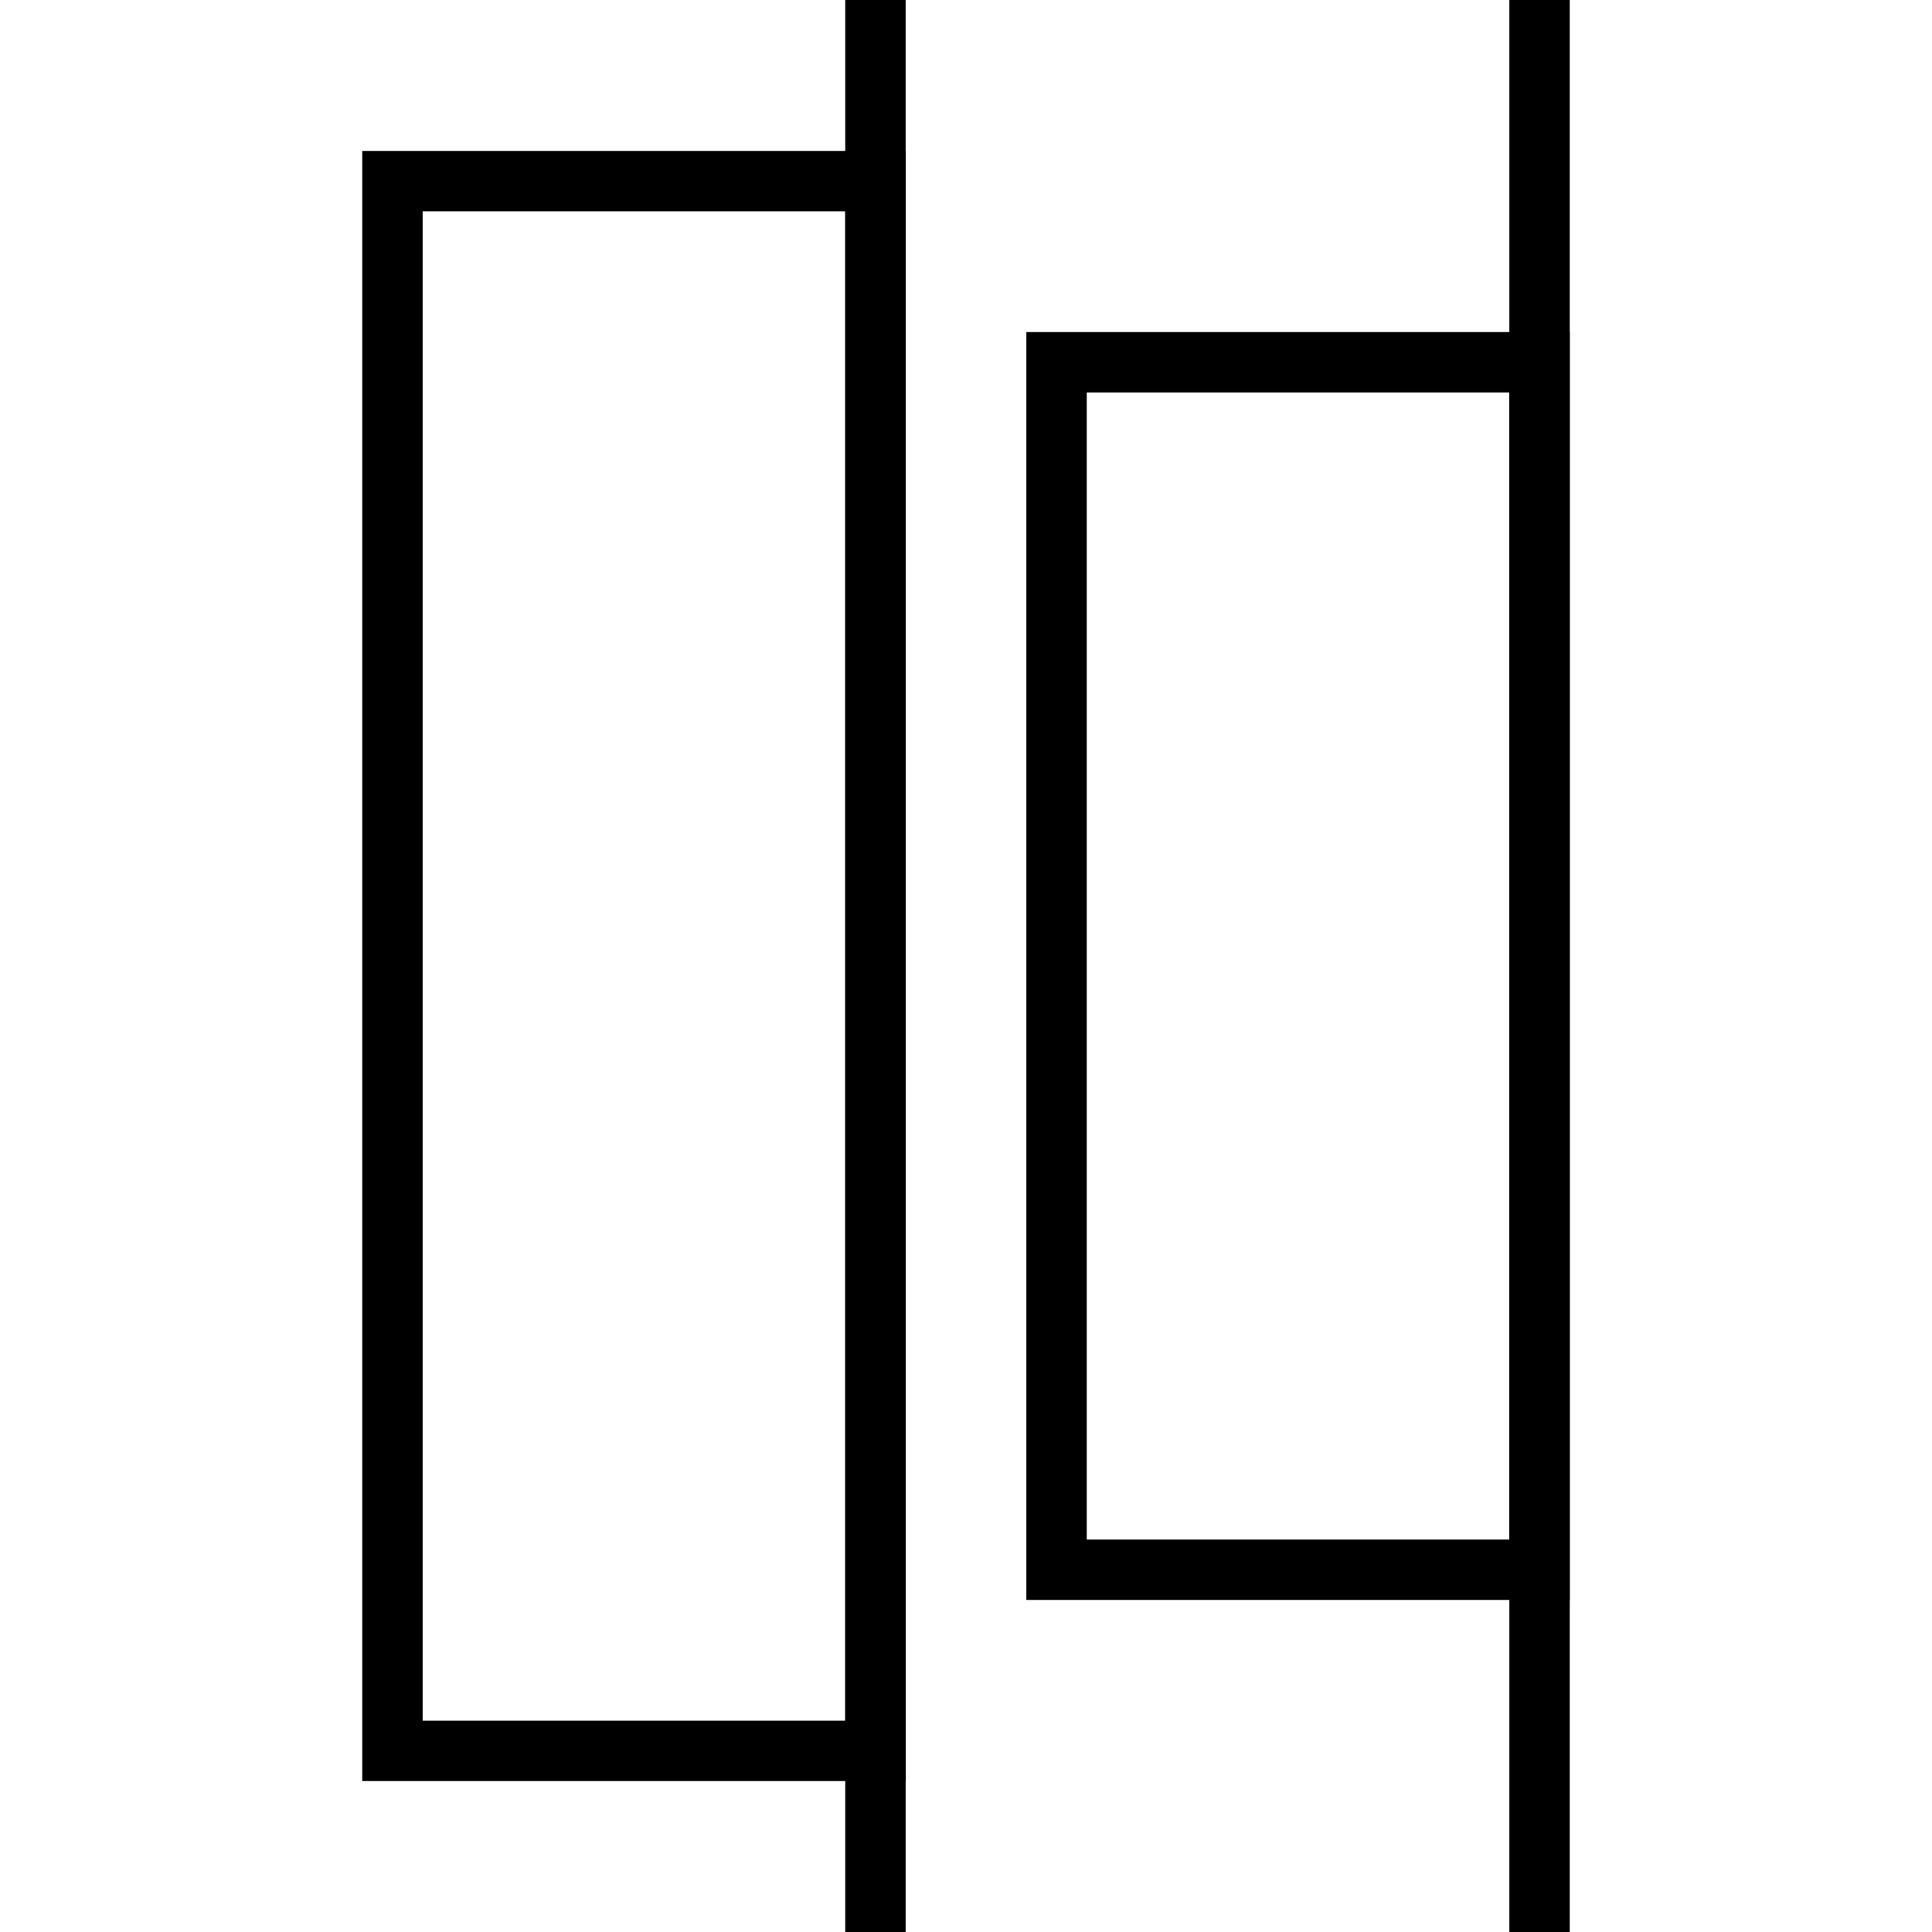
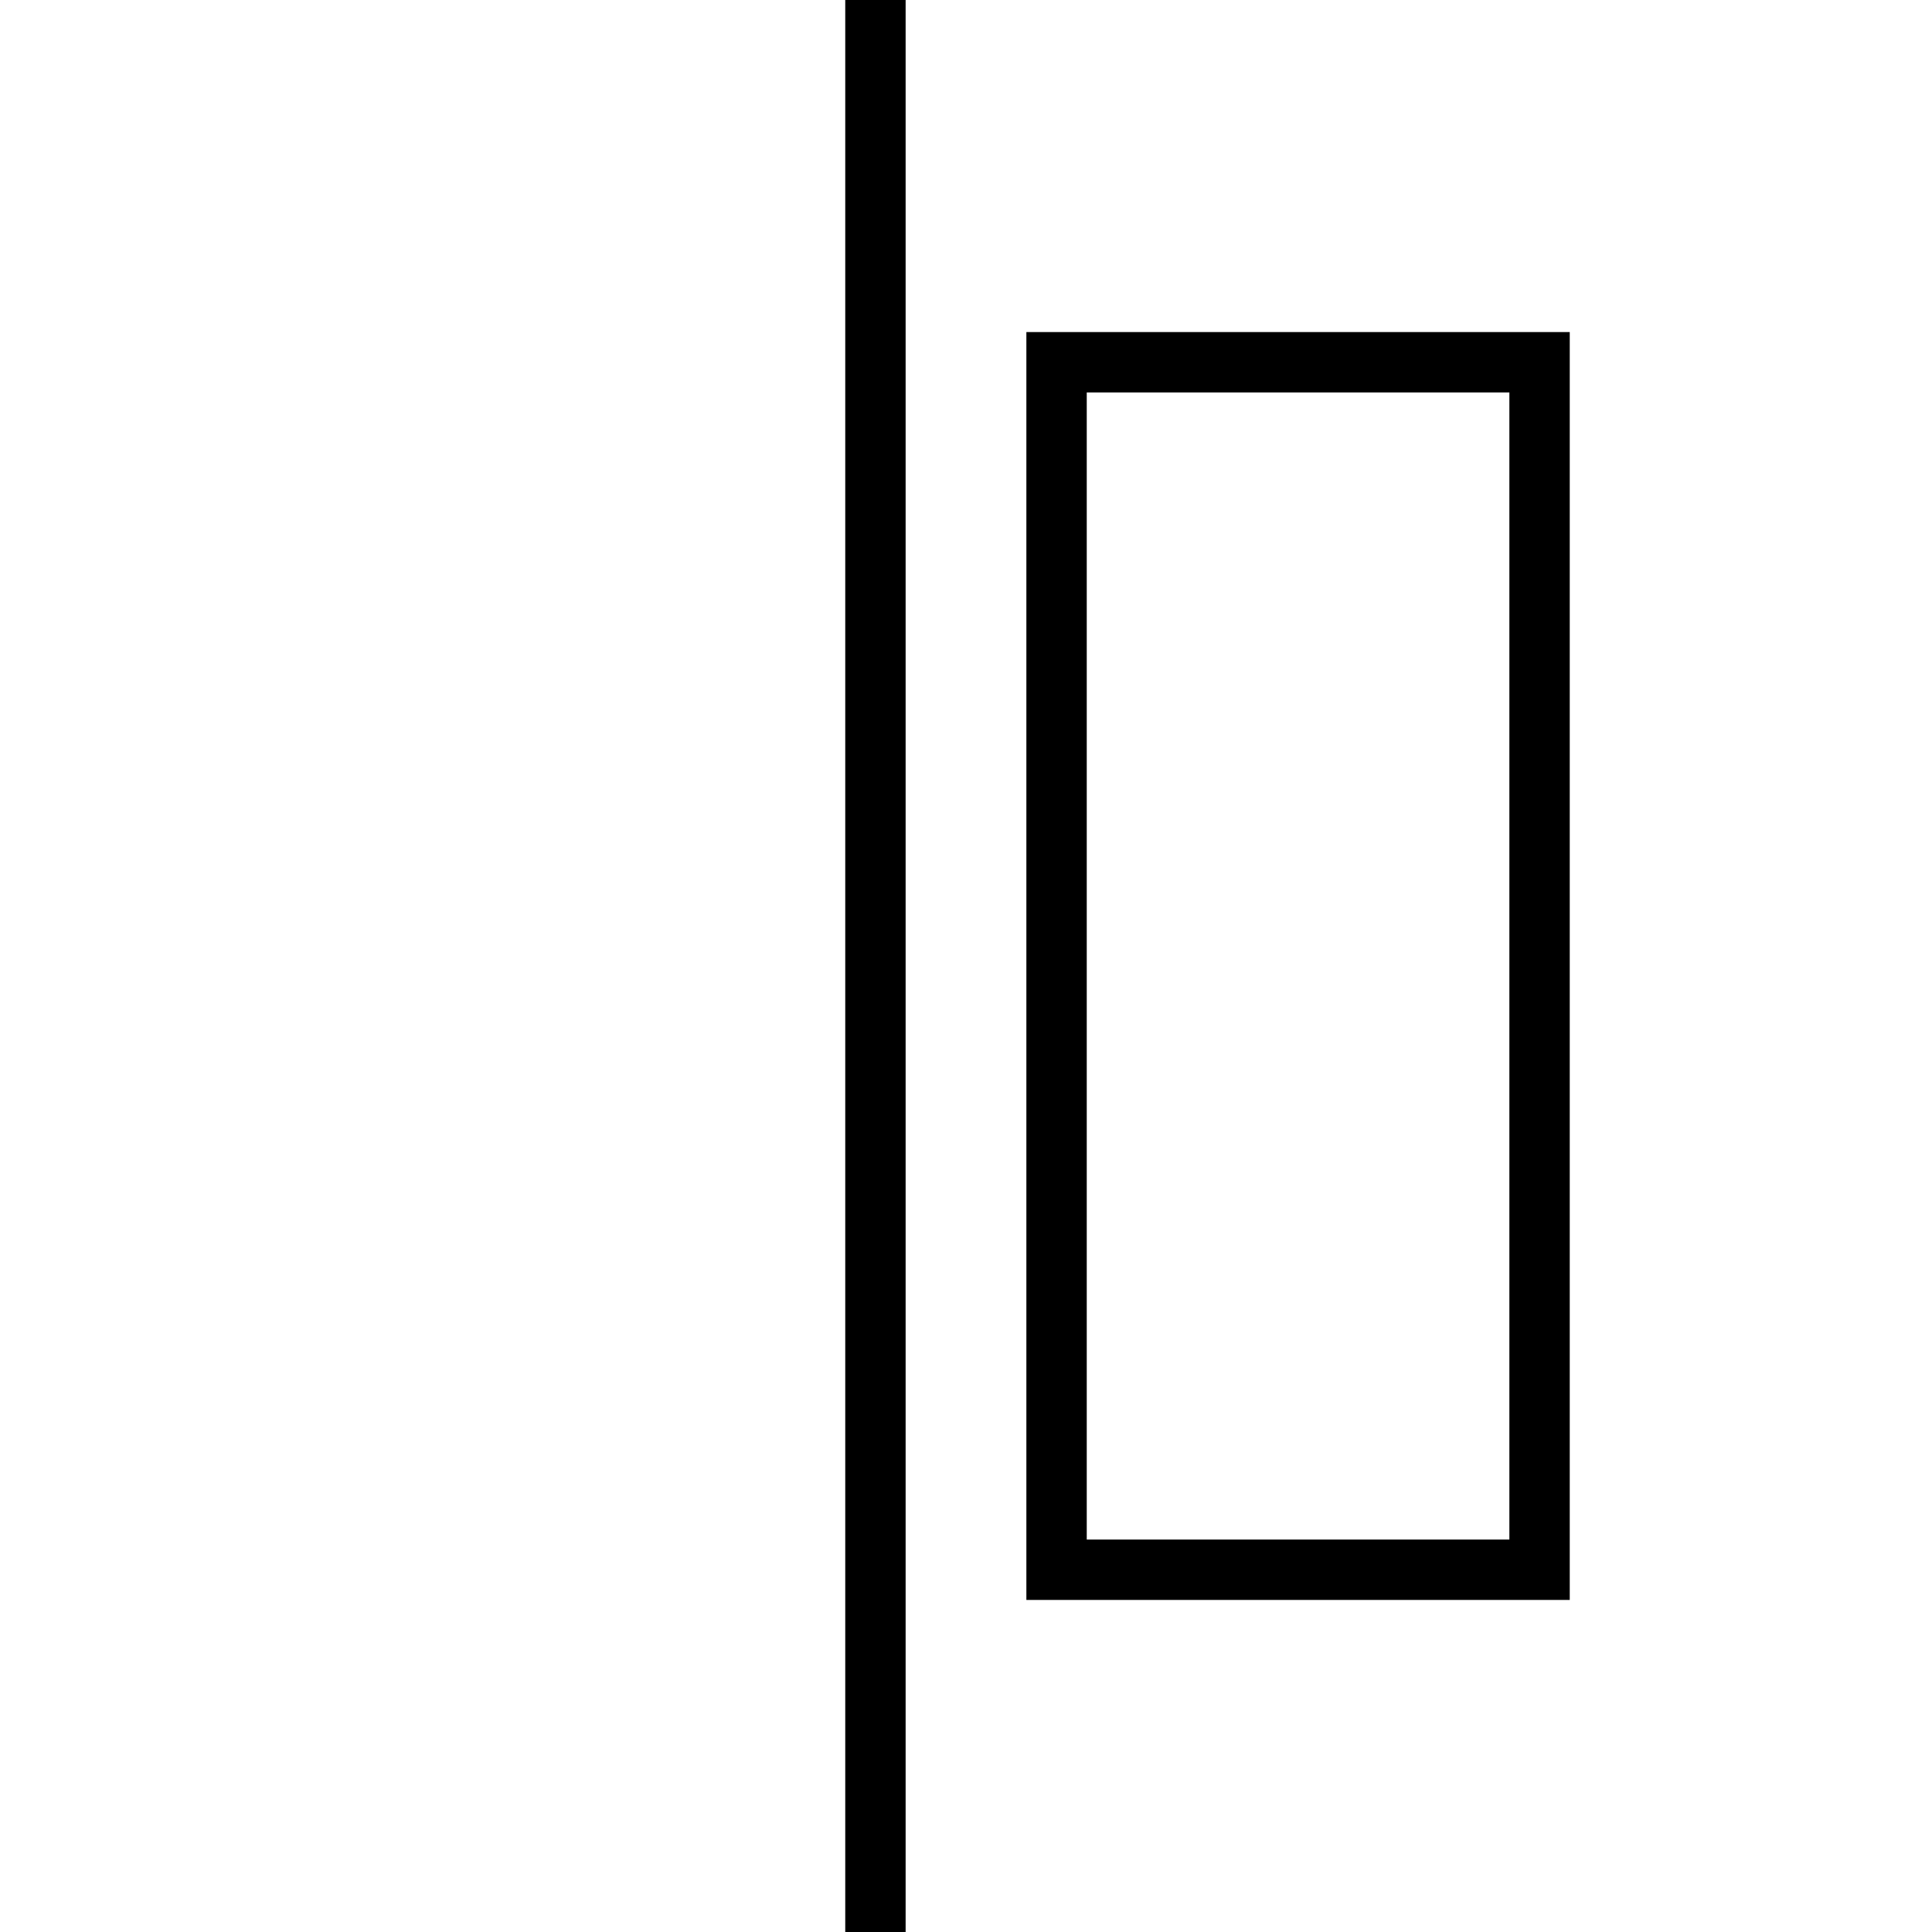
<svg xmlns="http://www.w3.org/2000/svg" version="1.0" id="Layer_1" x="0px" y="0px" width="64px" height="64px" viewBox="0 0 64 64" enable-background="new 0 0 64 64" xml:space="preserve">
  <line fill="none" stroke="#000000" stroke-width="2" stroke-miterlimit="10" x1="29" y1="64" x2="29" y2="0" />
-   <line fill="none" stroke="#000000" stroke-width="2" stroke-miterlimit="10" x1="51" y1="64" x2="51" y2="0" />
-   <rect x="13" y="6" fill="none" stroke="#000000" stroke-width="2" stroke-miterlimit="10" width="16" height="52" />
  <rect x="35" y="12" fill="none" stroke="#000000" stroke-width="2" stroke-miterlimit="10" width="16" height="40" />
</svg>